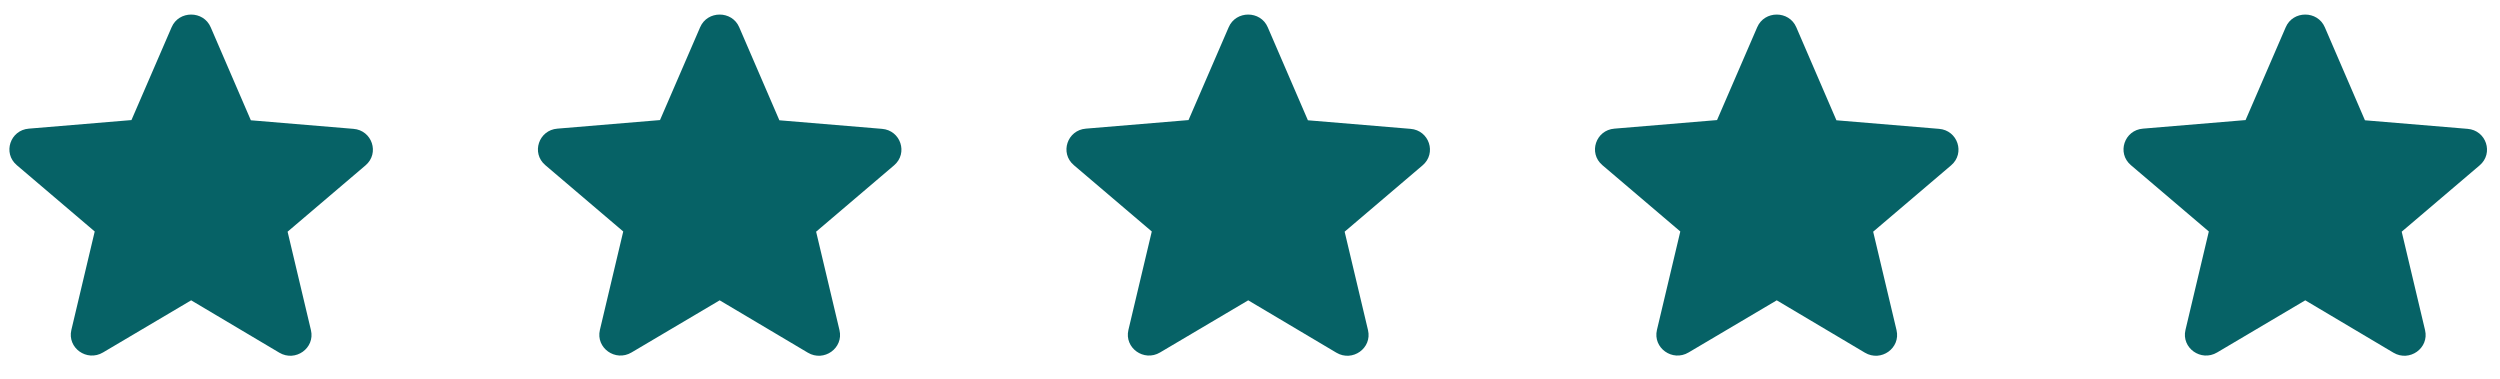
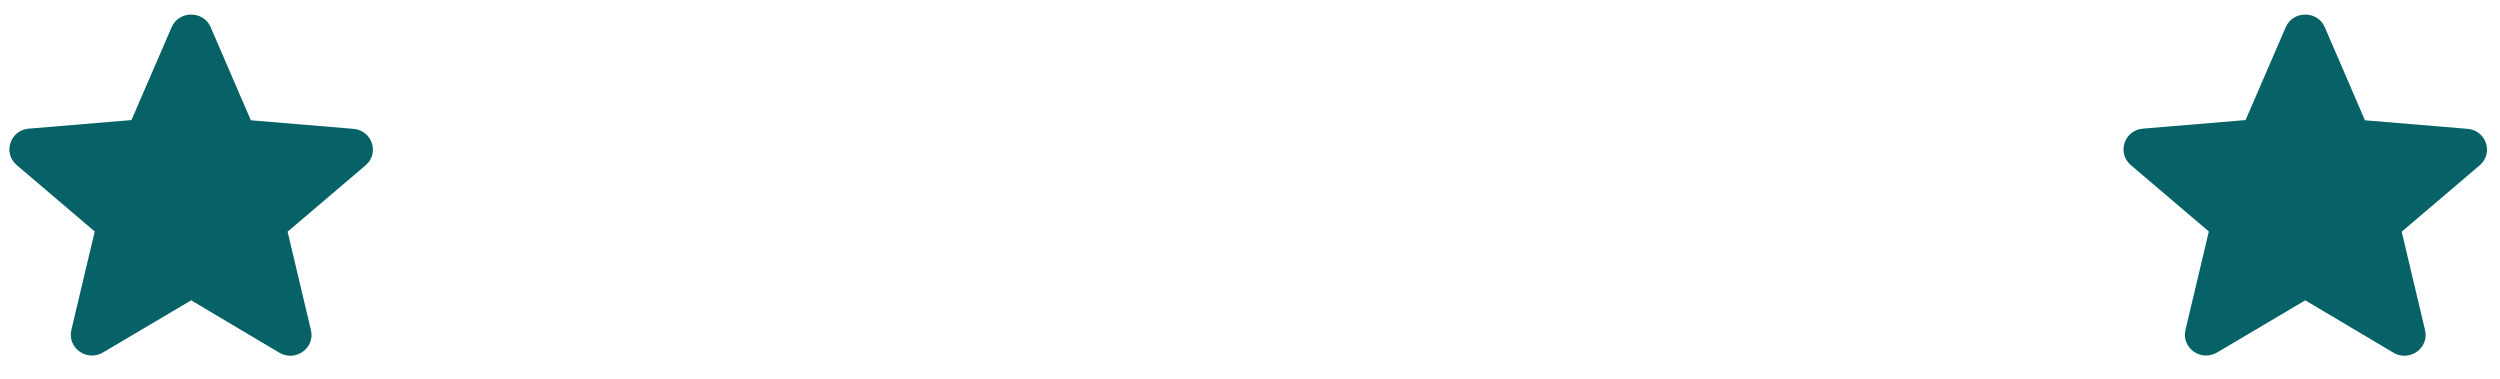
<svg xmlns="http://www.w3.org/2000/svg" width="132" height="20" viewBox="0 0 132 20" fill="none">
  <g clip-path="url(#clip0_3551_5949)">
    <path d="M10.093 15.857L14.747 18.621C15.6 19.128 16.643 18.379 16.418 17.432L15.185 12.233L19.301 8.73C20.052 8.091 19.648 6.88 18.661 6.803L13.245 6.351L11.125 1.439C10.743 0.546 9.442 0.546 9.061 1.439L6.941 6.34L1.524 6.792C0.538 6.869 0.134 8.08 0.885 8.719L5.001 12.222L3.768 17.421C3.543 18.368 4.586 19.117 5.439 18.61L10.093 15.857Z" fill="#066266" />
  </g>
  <g clip-path="url(#clip1_3551_5949)">
    <path d="M37.999 15.857L42.654 18.621C43.506 19.128 44.549 18.379 44.325 17.432L43.091 12.233L47.207 8.73C47.958 8.091 47.555 6.88 46.568 6.803L41.151 6.351L39.031 1.439C38.65 0.546 37.349 0.546 36.967 1.439L34.848 6.34L29.431 6.792C28.444 6.869 28.04 8.08 28.791 8.719L32.907 12.222L31.674 17.421C31.45 18.368 32.492 19.117 33.345 18.61L37.999 15.857Z" fill="#066266" />
  </g>
  <g clip-path="url(#clip2_3551_5949)">
-     <path d="M65.906 15.857L70.56 18.621C71.412 19.128 72.455 18.379 72.231 17.432L70.997 12.233L75.113 8.73C75.865 8.091 75.461 6.88 74.474 6.803L69.057 6.351L66.937 1.439C66.556 0.546 65.255 0.546 64.874 1.439L62.754 6.34L57.337 6.792C56.35 6.869 55.946 8.08 56.698 8.719L60.814 12.222L59.58 17.421C59.356 18.368 60.399 19.117 61.251 18.61L65.906 15.857Z" fill="#066266" />
-   </g>
+     </g>
  <g clip-path="url(#clip3_3551_5949)">
-     <path d="M93.812 15.857L98.466 18.621C99.318 19.128 100.361 18.379 100.137 17.432L98.903 12.233L103.019 8.73C103.771 8.091 103.367 6.88 102.38 6.803L96.963 6.351L94.844 1.439C94.462 0.546 93.161 0.546 92.78 1.439L90.66 6.34L85.243 6.792C84.256 6.869 83.853 8.08 84.604 8.719L88.72 12.222L87.486 17.421C87.262 18.368 88.305 19.117 89.157 18.61L93.812 15.857Z" fill="#066266" />
-   </g>
+     </g>
  <g clip-path="url(#clip4_3551_5949)">
    <path d="M121.718 15.857L126.372 18.621C127.225 19.128 128.268 18.379 128.043 17.432L126.81 12.233L130.926 8.73C131.677 8.091 131.273 6.88 130.286 6.803L124.869 6.351L122.75 1.439C122.368 0.546 121.067 0.546 120.686 1.439L118.566 6.34L113.149 6.792C112.163 6.869 111.759 8.08 112.51 8.719L116.626 12.222L115.393 17.421C115.168 18.368 116.211 19.117 117.064 18.61L121.718 15.857Z" fill="#066266" />
  </g>
  <defs>
    <clipPath id="clip0_3551_5949">
      <rect width="20.188" height="19" fill="white" transform="translate(0 0.139)" />
    </clipPath>
    <clipPath id="clip1_3551_5949">
-       <rect width="20.188" height="19" fill="white" transform="translate(27.906 0.139)" />
-     </clipPath>
+       </clipPath>
    <clipPath id="clip2_3551_5949">
      <rect width="20.188" height="19" fill="white" transform="translate(55.812 0.139)" />
    </clipPath>
    <clipPath id="clip3_3551_5949">
-       <rect width="20.188" height="19" fill="white" transform="translate(83.719 0.139)" />
-     </clipPath>
+       </clipPath>
    <clipPath id="clip4_3551_5949">
      <rect width="20.188" height="19" fill="white" transform="translate(111.625 0.139)" />
    </clipPath>
  </defs>
</svg>